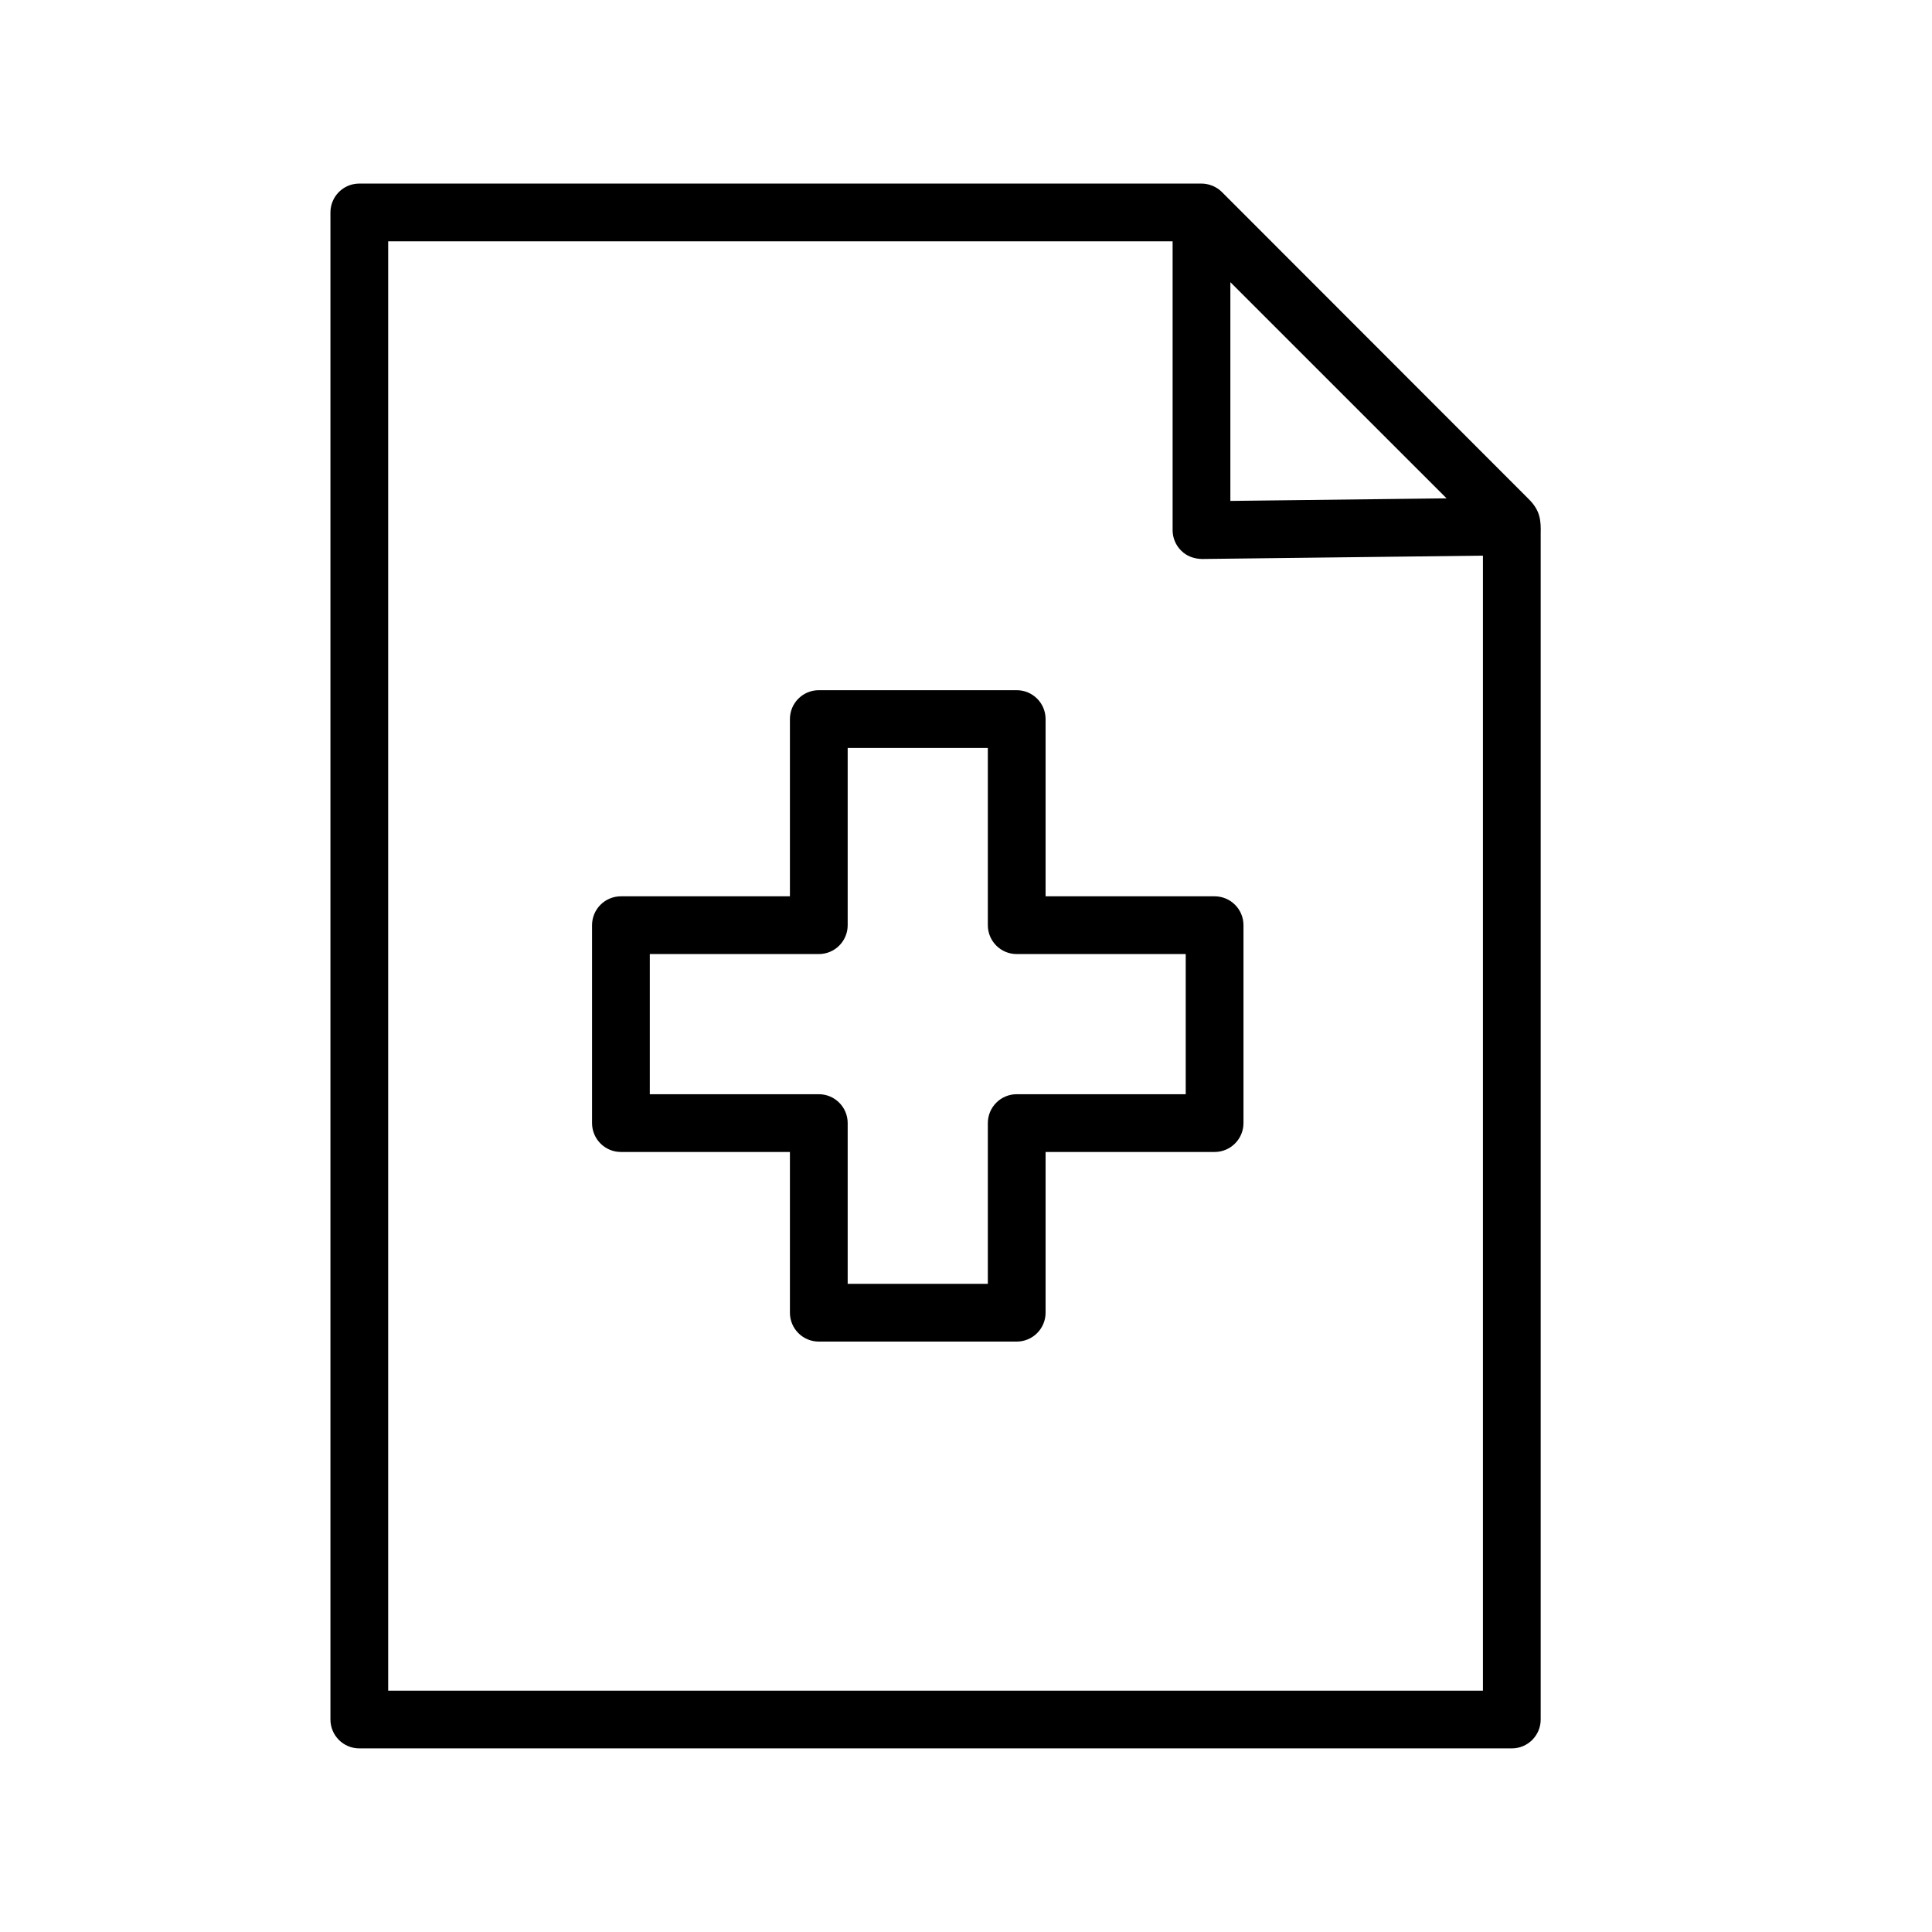
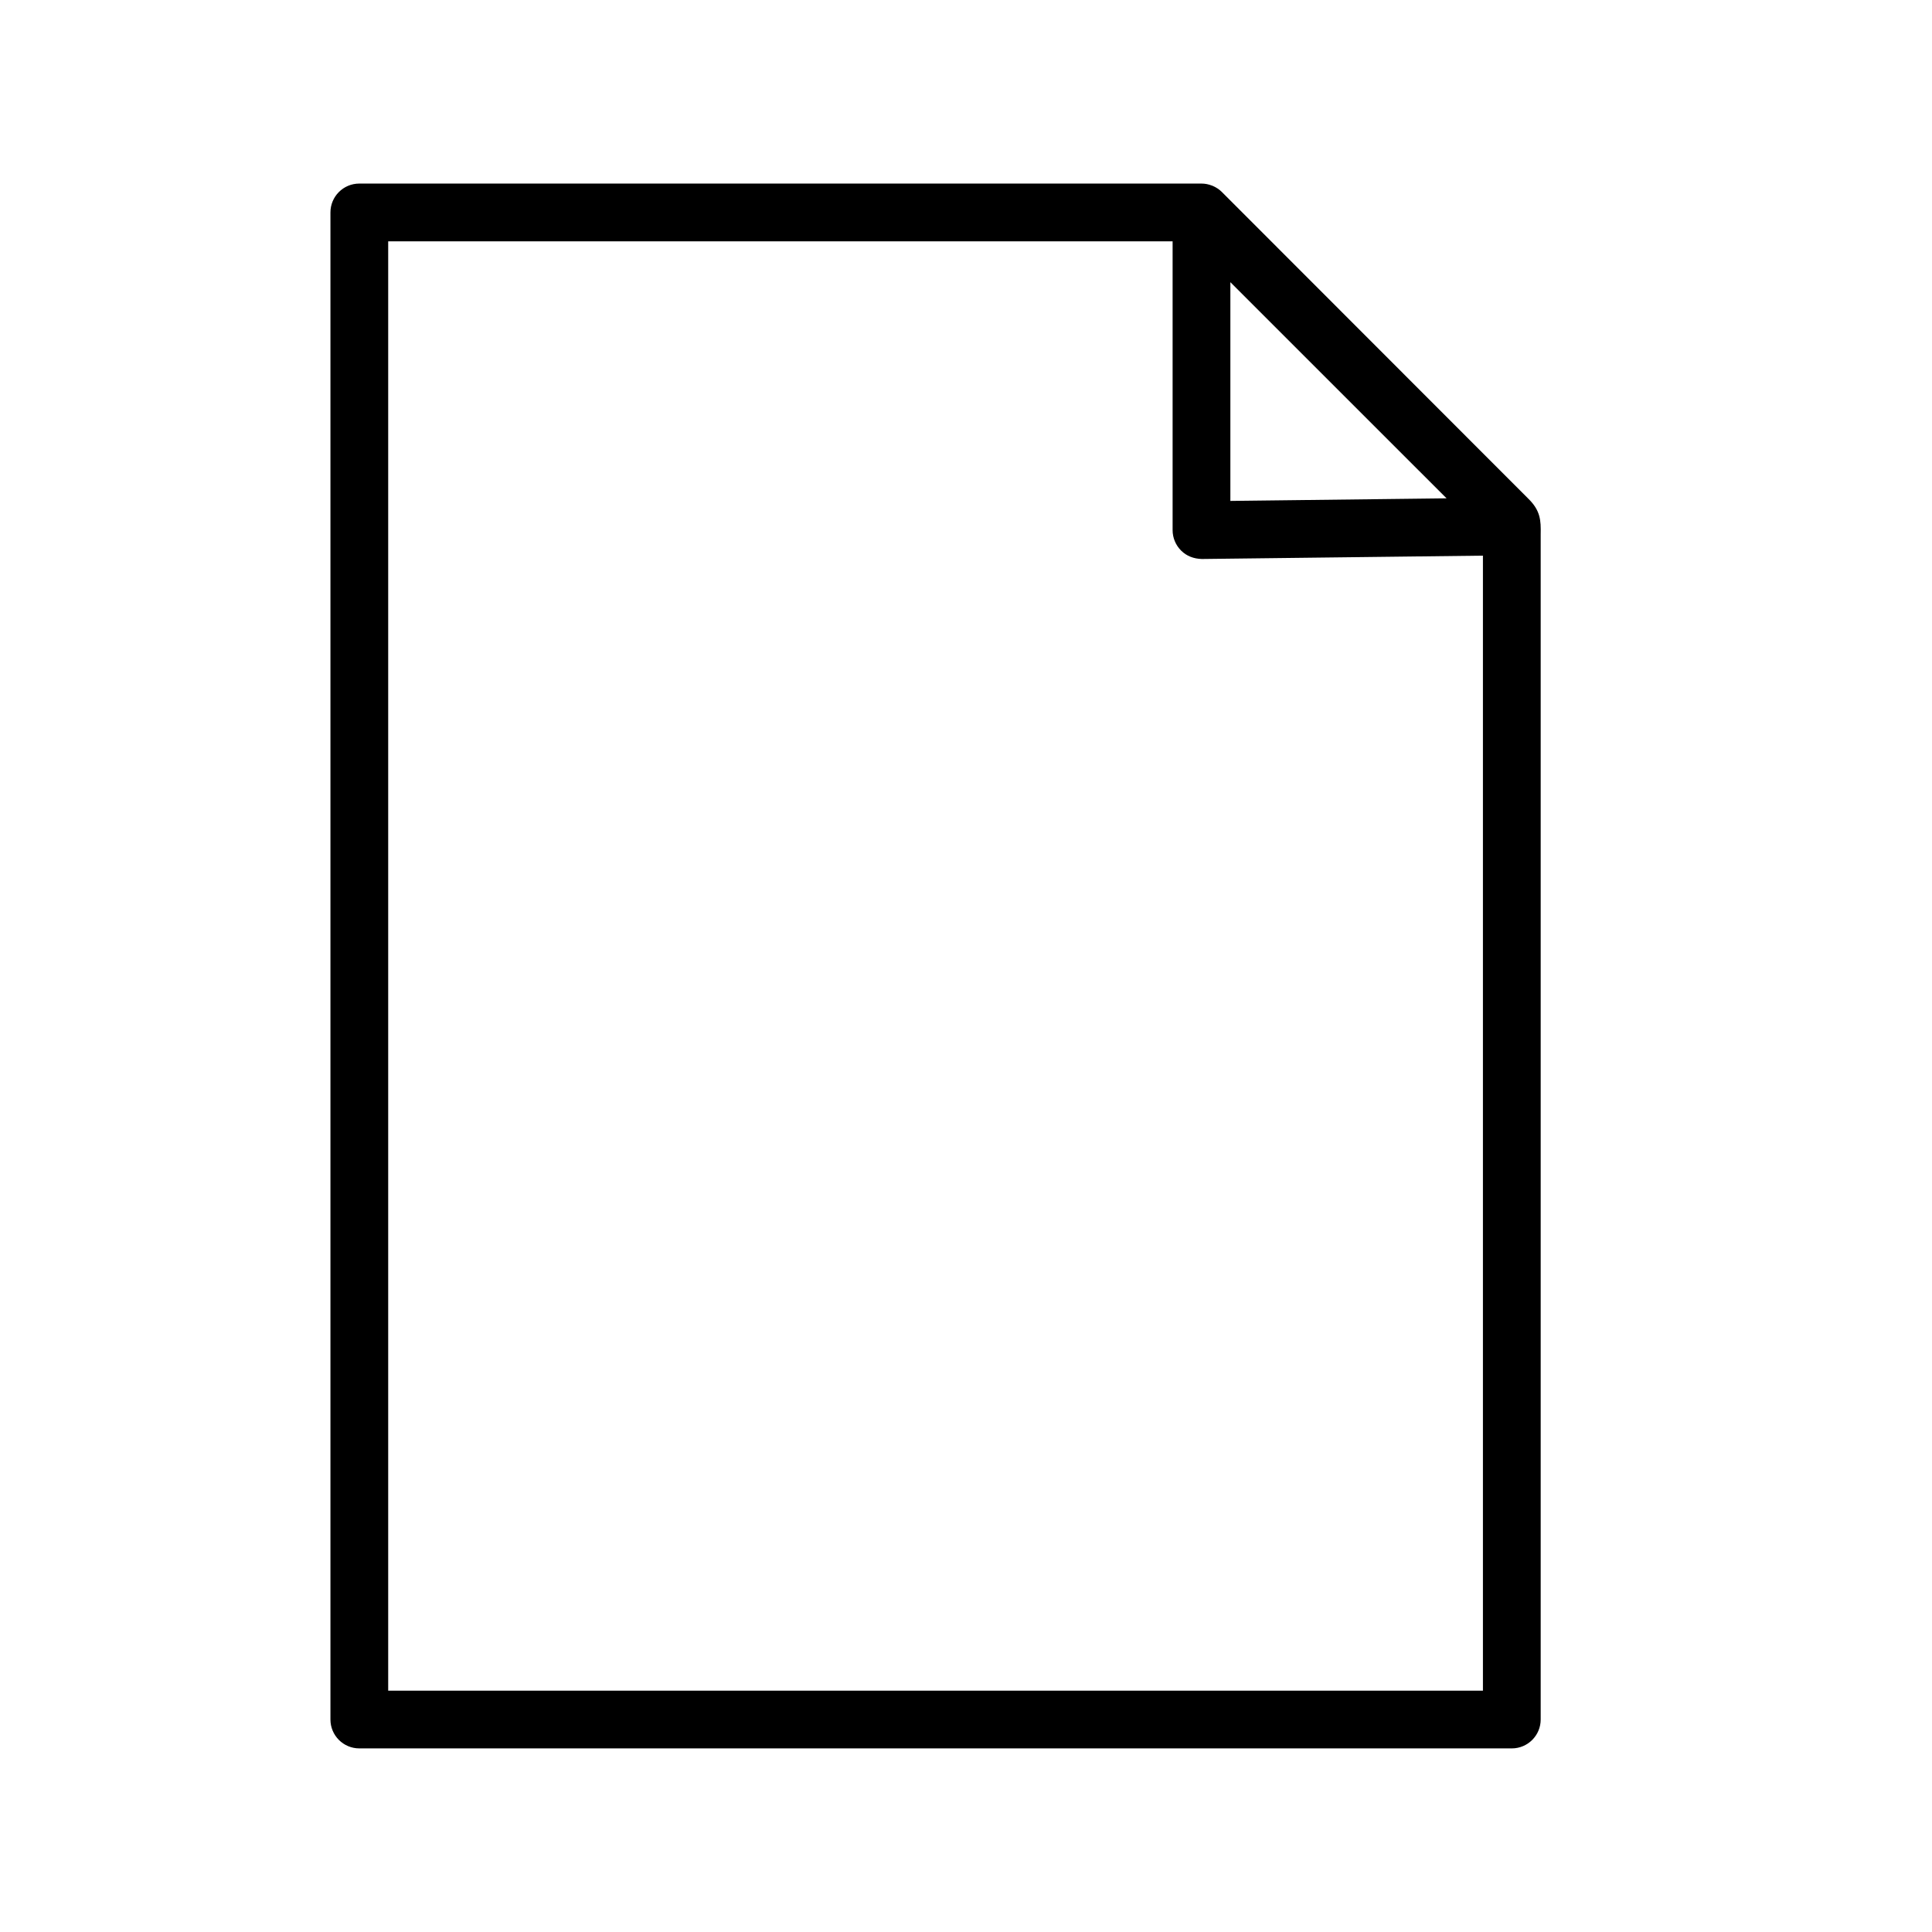
<svg xmlns="http://www.w3.org/2000/svg" version="1.1" id="Layer_1" x="0px" y="0px" viewBox="0 0 100.354 100.352" style="enable-background:new 0 0 100.354 100.352;" xml:space="preserve">
  <g>
    <path d="M79.375,25.893L63.471,9.976c-0.139-0.139-0.306-0.25-0.492-0.327c-0.007-0.003-0.015-0.004-0.023-0.007 c-0.17-0.067-0.354-0.107-0.547-0.107H18.664c-0.829,0-1.5,0.671-1.5,1.5v78.282c0,0.828,0.671,1.5,1.5,1.5h59.864 c0.828,0,1.5-0.672,1.5-1.5V27.739C80.042,27.039,80.021,26.518,79.375,25.893z M63.909,14.657l11.23,11.228l-11.23,0.134V14.657z M77.028,87.818H20.164V12.536h40.745v15c0,0.401,0.16,0.785,0.445,1.067s0.648,0.42,1.072,0.433l14.602-0.174 C77.028,28.862,77.028,87.818,77.028,87.818z" />
-     <path d="M54.311,37.351c0-0.829-0.672-1.5-1.5-1.5h-10.28c-0.829,0-1.5,0.671-1.5,1.5v9.206h-8.778c-0.829,0-1.5,0.671-1.5,1.5 v10.28c0,0.828,0.671,1.5,1.5,1.5h8.778v8.349c0,0.828,0.671,1.5,1.5,1.5h10.28c0.828,0,1.5-0.672,1.5-1.5v-8.349h8.779 c0.828,0,1.5-0.672,1.5-1.5v-10.28c0-0.829-0.672-1.5-1.5-1.5h-8.779C54.311,46.557,54.311,37.351,54.311,37.351z M61.59,49.557 v7.28h-8.779c-0.828,0-1.5,0.672-1.5,1.5v8.349h-7.28v-8.349c0-0.828-0.671-1.5-1.5-1.5h-8.778v-7.28h8.778 c0.829,0,1.5-0.671,1.5-1.5v-9.206h7.28v9.206c0,0.829,0.672,1.5,1.5,1.5H61.59z" />
  </g>
</svg>